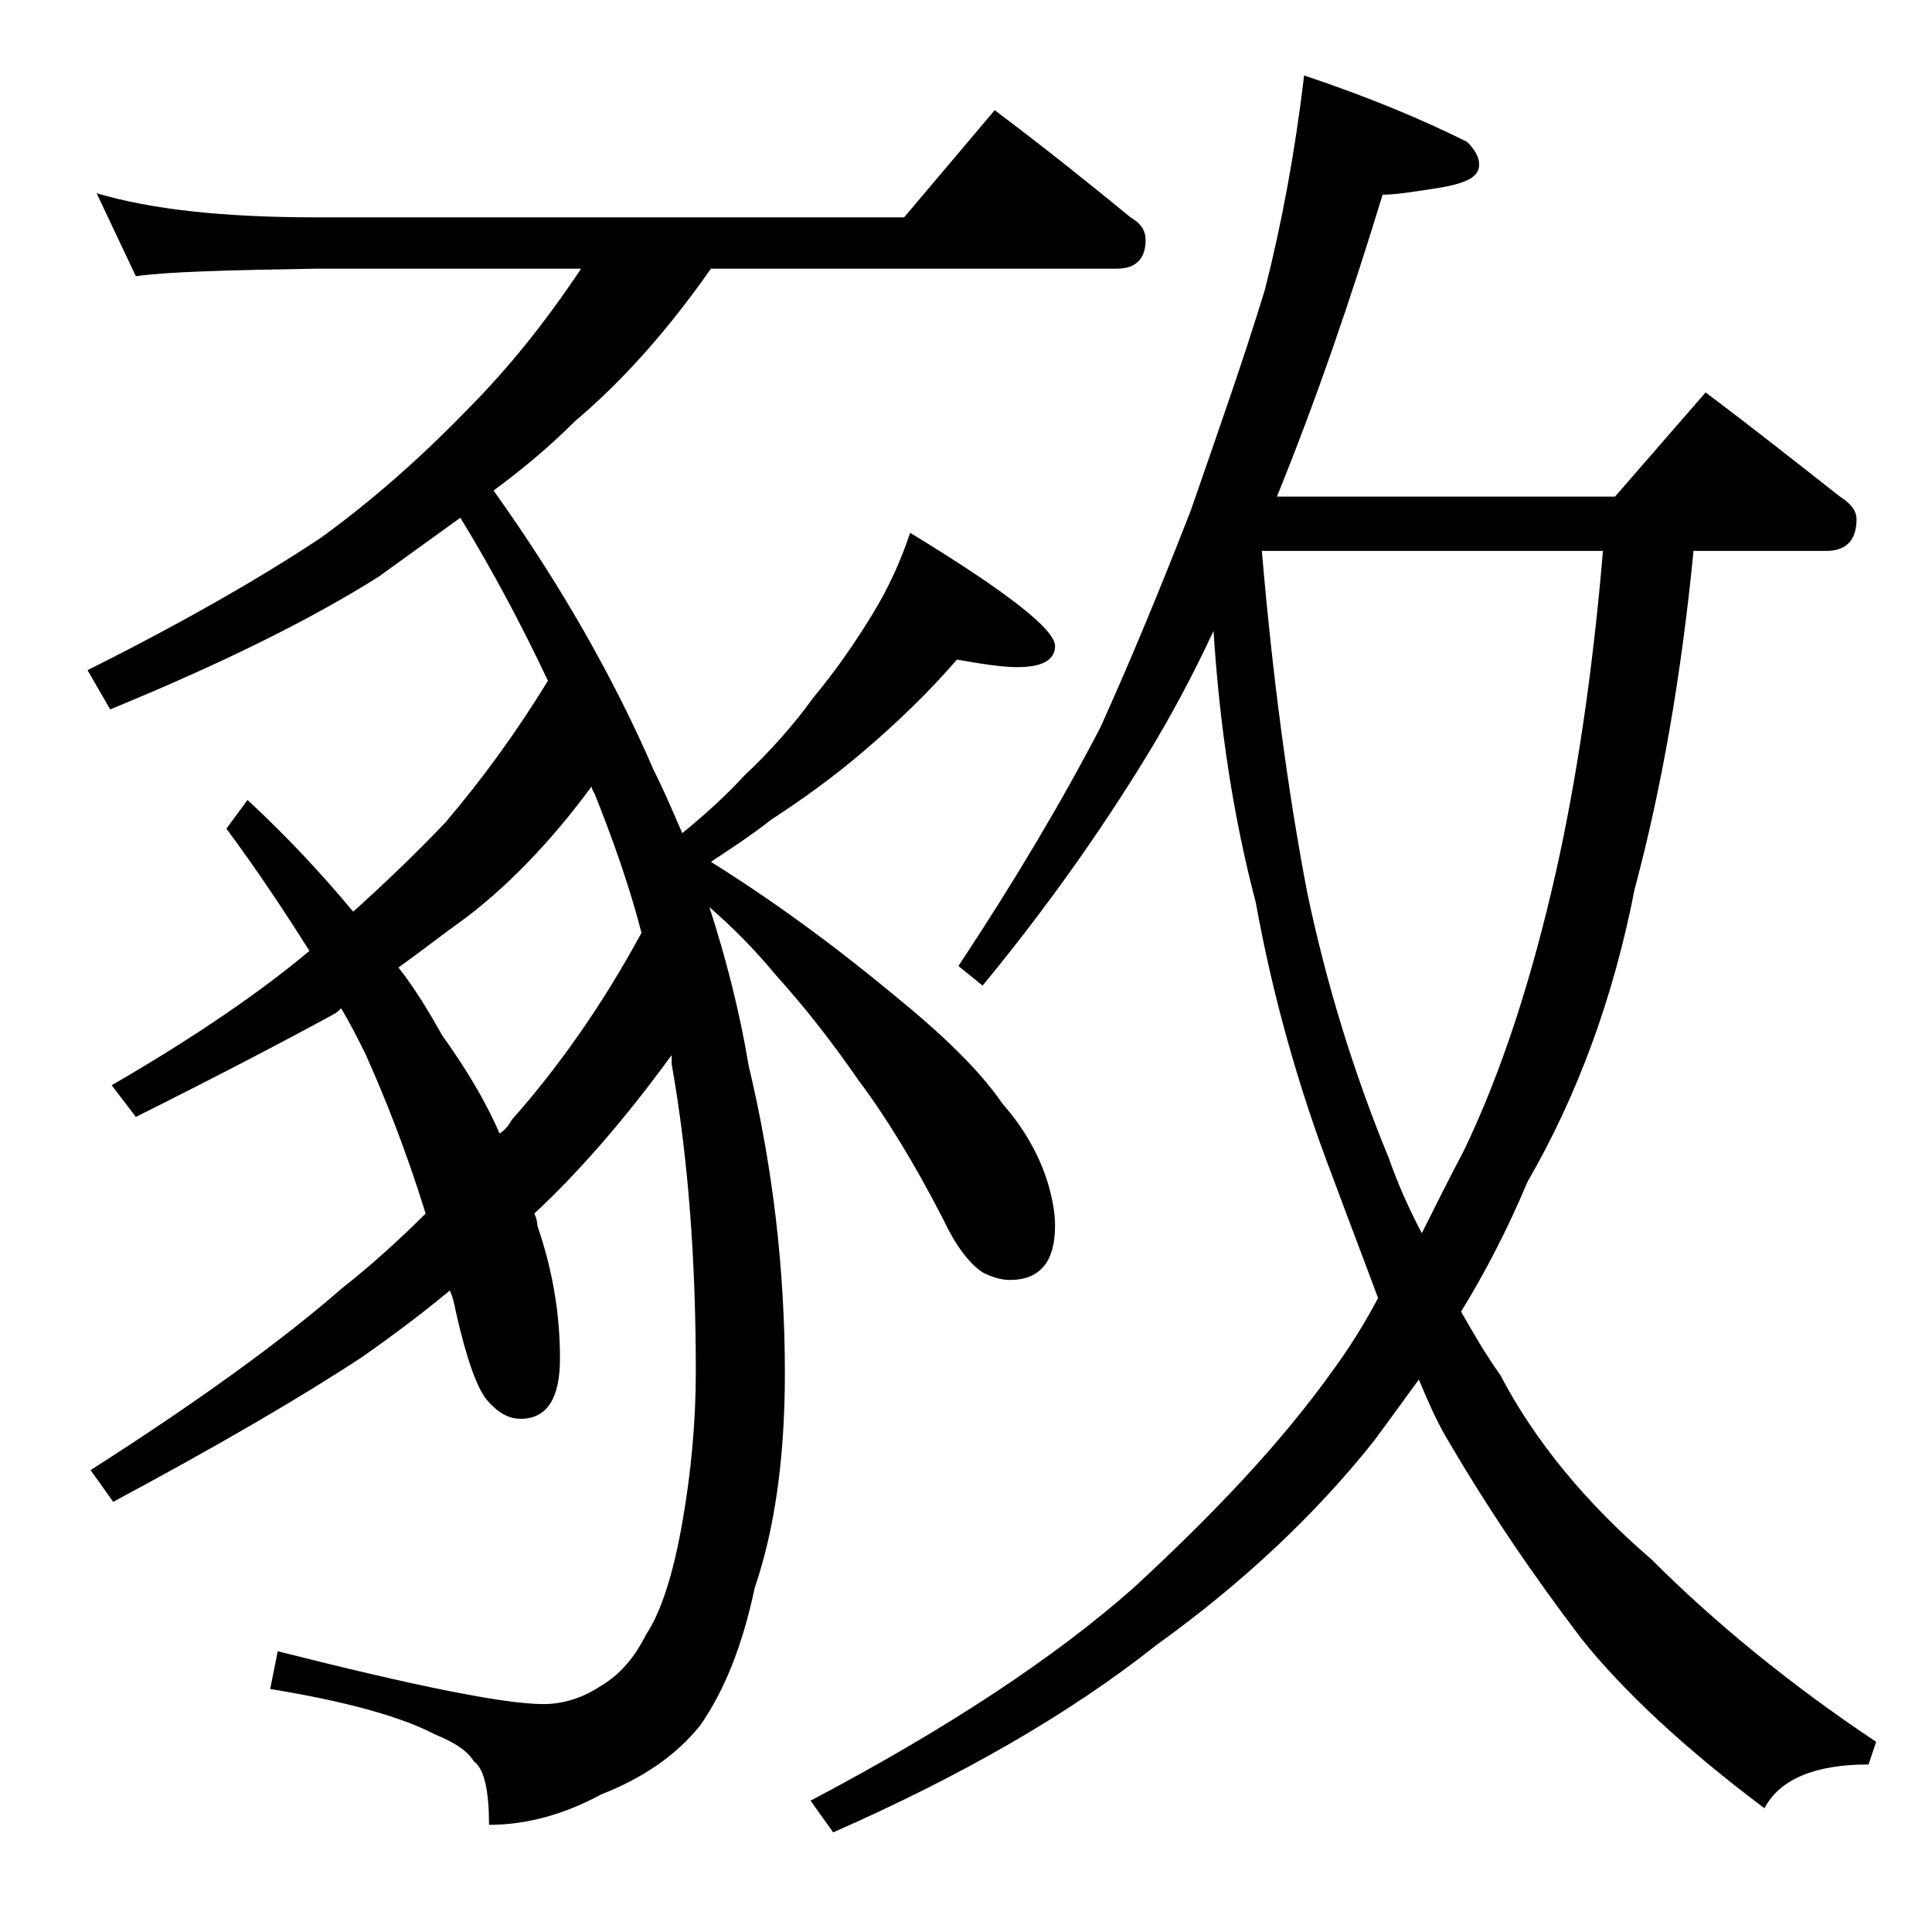
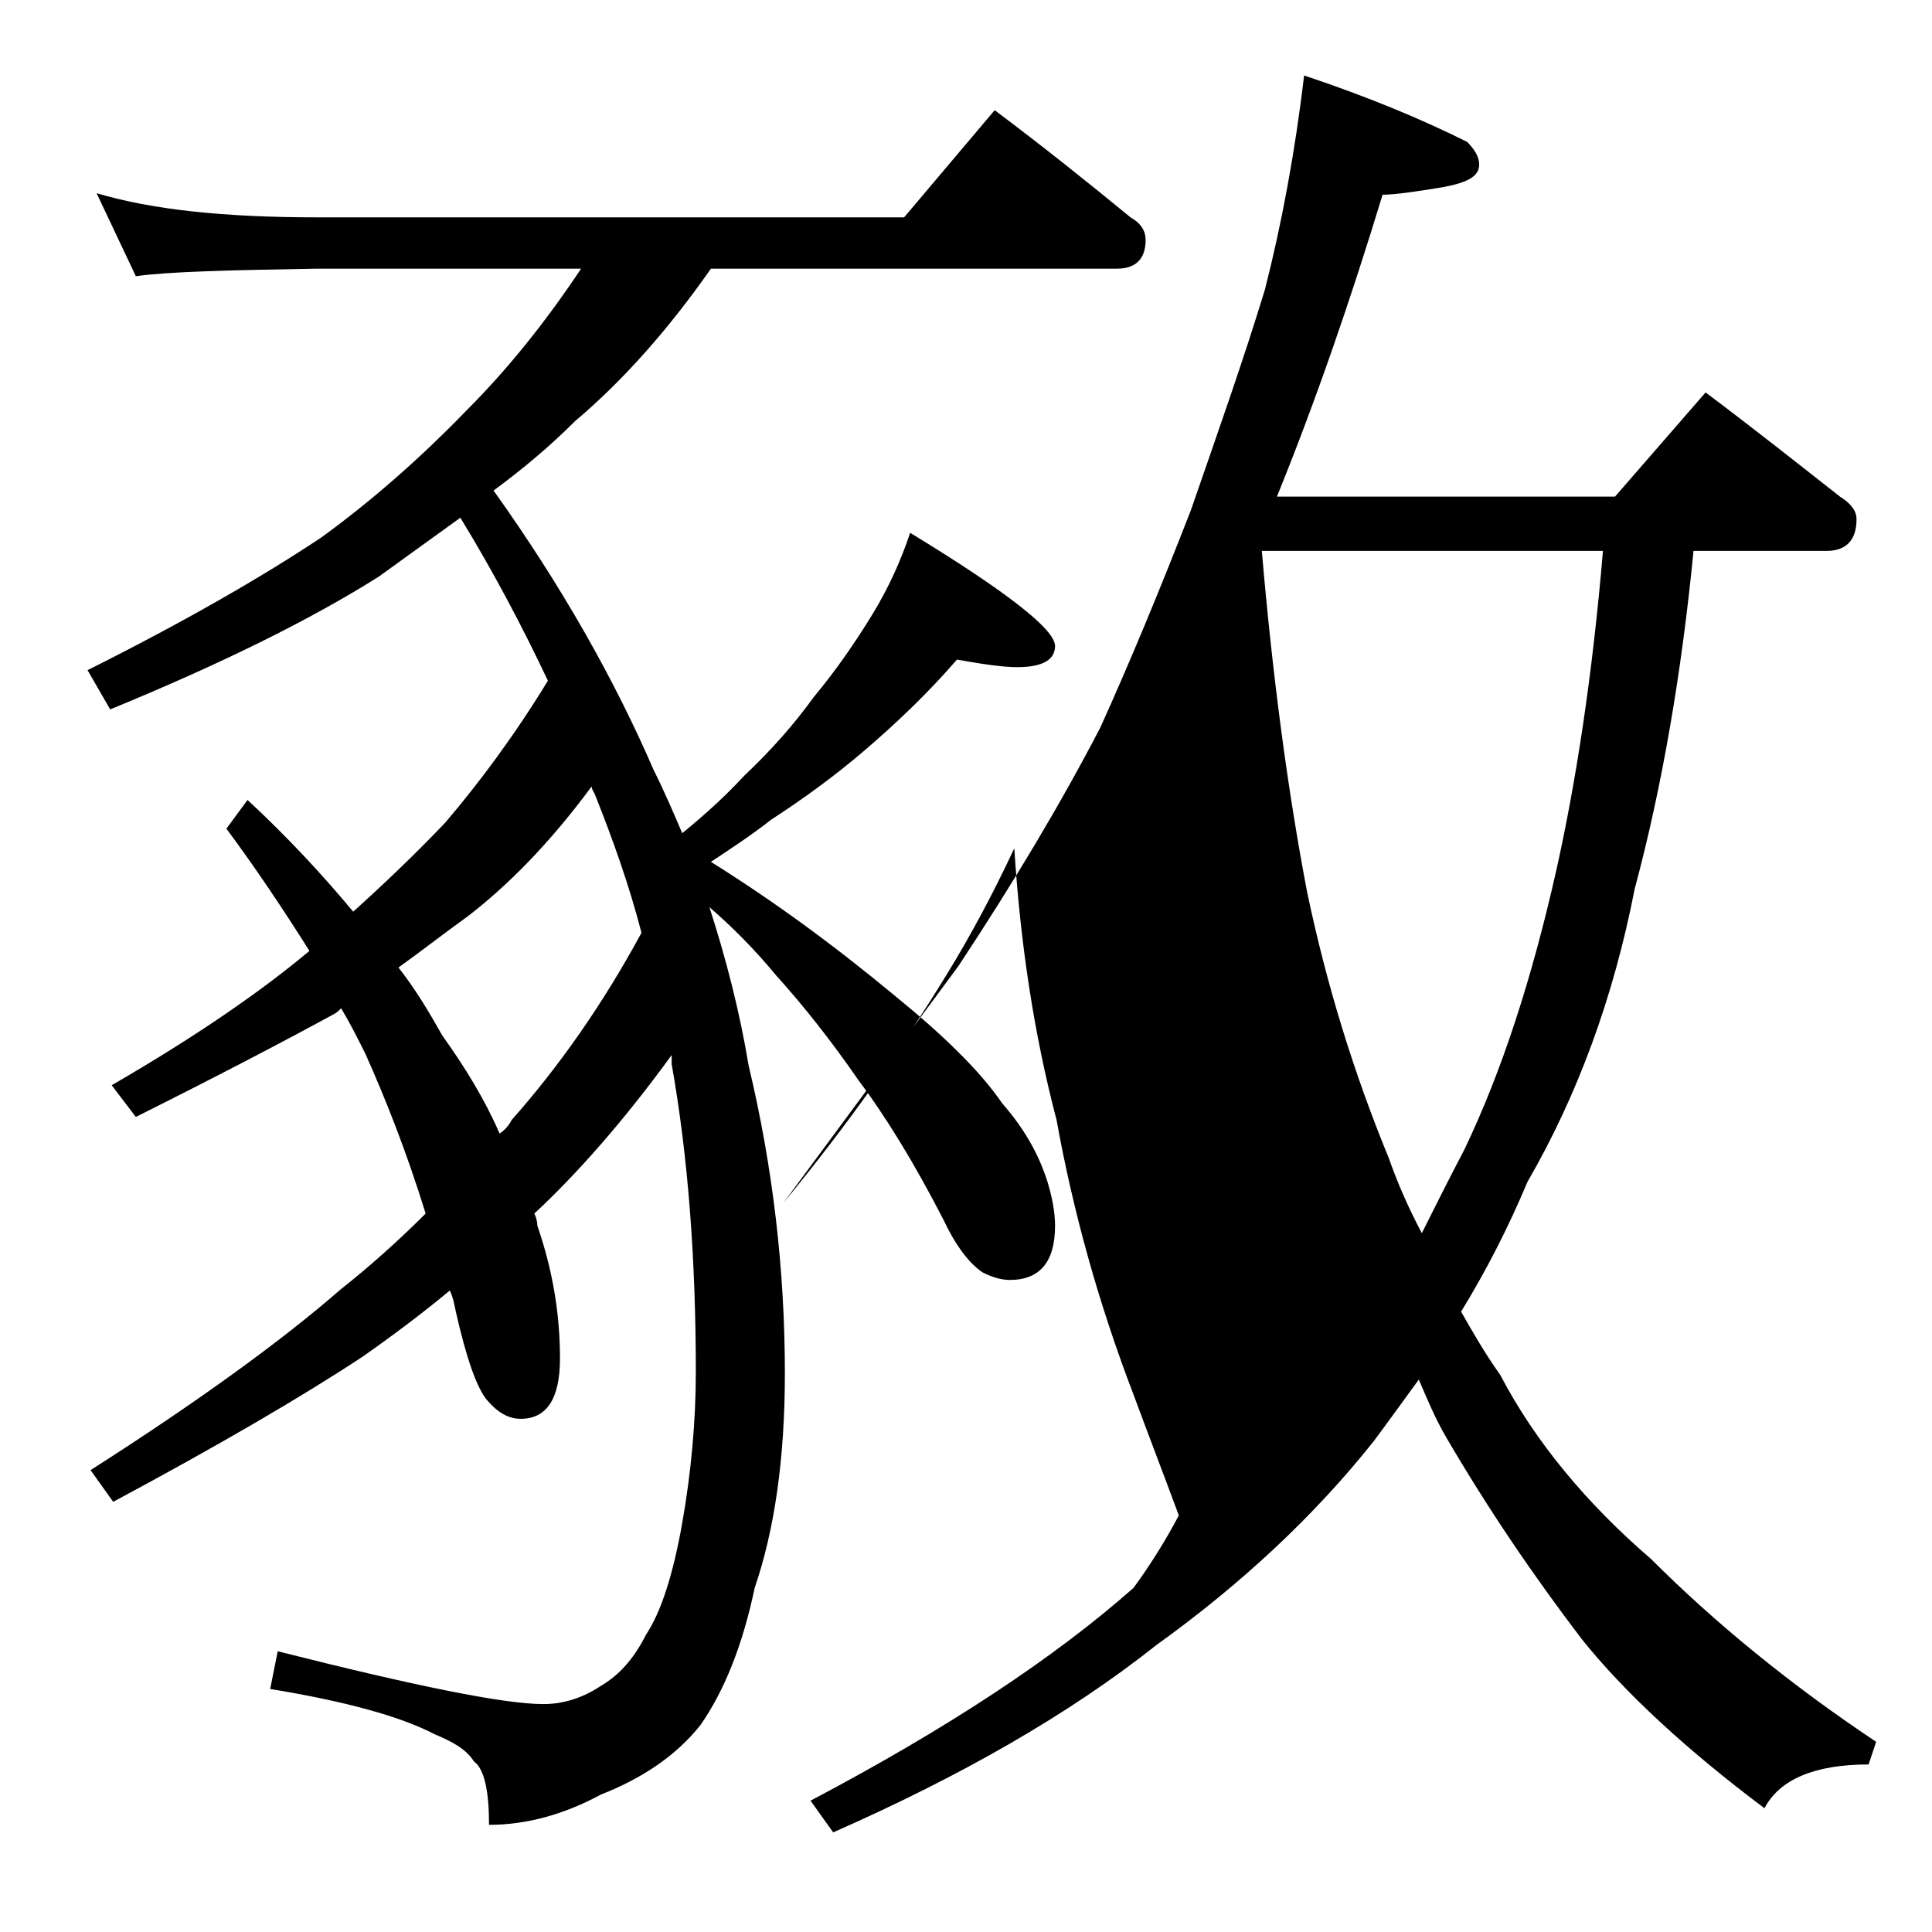
<svg xmlns="http://www.w3.org/2000/svg" version="1.1" id="Layer_1" x="0px" y="0px" viewBox="0 0 128 128" enable-background="new 0 0 128 128" xml:space="preserve">
-   <path d="M6.4,12.8c3.7,1.1,8.5,1.6,14.6,1.6h38.9l6-7.1c3.2,2.4,6.2,4.8,9,7.1c0.7,0.4,1,0.9,1,1.5c0,1.2-0.6,1.9-1.9,1.9H47.1  c-2.8,4-5.8,7.4-9,10.1c-1.7,1.7-3.5,3.2-5.4,4.6c4.5,6.3,8,12.5,10.6,18.5c0.7,1.4,1.3,2.8,1.9,4.2c1.6-1.3,3-2.6,4.1-3.8  c1.8-1.7,3.3-3.4,4.6-5.2c1.5-1.8,2.8-3.7,3.9-5.5c1.1-1.8,1.9-3.6,2.5-5.4c6.4,3.9,9.6,6.4,9.6,7.5c0,0.9-0.8,1.4-2.5,1.4  c-1,0-2.3-0.2-4-0.5c-1.9,2.2-4,4.2-6.1,6c-2.1,1.8-4.2,3.3-6.2,4.6c-1.4,1.1-2.8,2-4,2.8c4,2.5,8,5.4,12.1,8.8  c3.2,2.6,5.7,5,7.2,7.2c1.4,1.6,2.4,3.3,3,5.2c0.3,1,0.5,2,0.5,2.9c0,2.4-1,3.6-3,3.6c-0.6,0-1.2-0.2-1.8-0.5  c-0.9-0.6-1.8-1.8-2.6-3.5c-1.9-3.7-3.8-6.8-5.6-9.2c-1.8-2.6-3.6-4.9-5.5-7c-1.4-1.7-2.9-3.2-4.4-4.5c1.1,3.4,2,6.9,2.6,10.5  C51.2,77.3,52,84.1,52,91c0,5.7-0.7,10.4-2,14.2c-0.8,3.8-2,6.8-3.6,9.1c-1.6,2-3.8,3.5-6.6,4.6c-2.4,1.3-4.9,2-7.4,2  c0-2.2-0.3-3.7-1-4.2c-0.5-0.8-1.4-1.3-2.6-1.8c-2.3-1.2-6-2.2-10.9-3l0.5-2.5c9.1,2.3,15,3.5,17.6,3.5c1.3,0,2.6-0.4,3.8-1.2  c1.2-0.7,2.2-1.8,3-3.4c1-1.5,1.8-4,2.4-7.4c0.6-3.4,0.9-6.8,0.9-10c0-7.4-0.5-14.2-1.6-20.4c0-0.2,0-0.5,0-0.6  c-3.2,4.4-6.3,7.9-9.1,10.5c0.1,0.2,0.2,0.5,0.2,0.8c1,2.9,1.5,5.8,1.5,8.8c0,2.7-0.9,4-2.6,4c-0.8,0-1.5-0.4-2.2-1.2  c-0.7-0.8-1.4-2.8-2.1-5.9c-0.1-0.5-0.2-1-0.4-1.4c-1.8,1.5-3.8,3-5.8,4.4c-4.1,2.7-9.6,5.9-16.5,9.6l-1.5-2.1  c7.2-4.6,12.7-8.6,16.6-12c1.9-1.5,3.8-3.2,5.6-5c-1.3-4.2-2.7-7.7-4-10.6c-0.5-1-1-2-1.6-3c-0.2,0.2-0.3,0.3-0.5,0.4  C18.8,69,14.4,71.3,9,74l-1.6-2.1c5.7-3.3,10-6.3,13.1-8.9c-1.7-2.7-3.5-5.4-5.5-8.1l1.4-1.9c2.7,2.5,5,5,7,7.4c2-1.8,4-3.7,6.1-5.9  c2.3-2.7,4.6-5.8,6.8-9.4c-1.7-3.6-3.6-7.2-5.8-10.8c-1.8,1.3-3.6,2.6-5.4,3.9c-4.6,2.9-10.5,5.8-17.8,8.8l-1.5-2.6  c6.4-3.2,11.6-6.2,15.5-8.8c3.3-2.4,6.5-5.2,9.6-8.4c2.7-2.7,5.2-5.8,7.6-9.4H21c-5.9,0.1-9.9,0.2-12,0.5L6.4,12.8z M26.4,64.1  c1.1,1.4,2,2.9,2.9,4.5c1.5,2.1,2.8,4.2,3.8,6.5c0.3-0.2,0.6-0.5,0.8-0.9c3.1-3.5,6-7.6,8.6-12.4c-0.8-3.1-1.9-6.2-3.1-9.2  c-0.1-0.2-0.2-0.3-0.2-0.5c-2.8,3.8-5.6,6.6-8.2,8.6C29.2,62,27.8,63.1,26.4,64.1z M86.4,5c4.2,1.4,7.8,2.9,10.8,4.4  c0.5,0.5,0.8,1,0.8,1.5c0,0.8-0.8,1.2-2.4,1.5c-1.8,0.3-3.2,0.5-4,0.5c-2.1,6.9-4.4,13.6-7,20H107l6-6.9c3.2,2.4,6.1,4.7,8.9,6.9  c0.8,0.5,1.1,1,1.1,1.5c0,1.4-0.7,2.1-2,2.1h-8.8c-0.8,8.2-2.1,15.7-3.9,22.4c-1.4,7.2-3.8,13.7-7.1,19.4c-1.3,3.1-2.8,6-4.4,8.6  c0.8,1.4,1.6,2.8,2.6,4.2c2.3,4.4,5.7,8.5,10,12.2c4.2,4.2,9.2,8.3,14.9,12.1l-0.5,1.5c-3.6,0-5.9,1-6.9,2.9  c-5.2-3.9-9.3-7.7-12.1-11.2c-3.2-4.2-6.2-8.6-9-13.4c-0.7-1.2-1.2-2.4-1.8-3.8c-1.1,1.5-2.1,2.9-3,4.1c-3.9,4.9-8.7,9.4-14.4,13.5  c-5.8,4.6-13,8.7-21.4,12.4l-1.5-2.1c9.1-4.8,16.2-9.5,21.4-14.1c5.2-4.8,9.7-9.5,13.2-14.4c1.1-1.5,2.1-3.1,3-4.8c-1-2.7-2-5.3-3-8  c-2.3-6-4-12.1-5.1-18.2c-1.5-5.7-2.4-11.7-2.8-18c-1.4,3-2.9,5.8-4.5,8.4c-3,4.9-6.6,10-10.8,15.1L63.5,64  c3.7-5.6,6.8-10.8,9.4-15.8c1.9-4.2,3.9-9,6-14.4c1.8-5.2,3.5-10,4.9-14.6C84.9,14.9,85.8,10.1,86.4,5z M83.6,36.5  c0.7,8.2,1.7,15.8,3,22.6c1.3,6.2,3.1,12,5.4,17.6c0.6,1.7,1.3,3.3,2.2,5c0.9-1.8,1.8-3.6,2.8-5.5c2.5-5.2,4.5-11.4,6.1-18.5  c1.3-5.8,2.4-12.9,3.1-21.2H83.6z" />
+   <path d="M6.4,12.8c3.7,1.1,8.5,1.6,14.6,1.6h38.9l6-7.1c3.2,2.4,6.2,4.8,9,7.1c0.7,0.4,1,0.9,1,1.5c0,1.2-0.6,1.9-1.9,1.9H47.1  c-2.8,4-5.8,7.4-9,10.1c-1.7,1.7-3.5,3.2-5.4,4.6c4.5,6.3,8,12.5,10.6,18.5c0.7,1.4,1.3,2.8,1.9,4.2c1.6-1.3,3-2.6,4.1-3.8  c1.8-1.7,3.3-3.4,4.6-5.2c1.5-1.8,2.8-3.7,3.9-5.5c1.1-1.8,1.9-3.6,2.5-5.4c6.4,3.9,9.6,6.4,9.6,7.5c0,0.9-0.8,1.4-2.5,1.4  c-1,0-2.3-0.2-4-0.5c-1.9,2.2-4,4.2-6.1,6c-2.1,1.8-4.2,3.3-6.2,4.6c-1.4,1.1-2.8,2-4,2.8c4,2.5,8,5.4,12.1,8.8  c3.2,2.6,5.7,5,7.2,7.2c1.4,1.6,2.4,3.3,3,5.2c0.3,1,0.5,2,0.5,2.9c0,2.4-1,3.6-3,3.6c-0.6,0-1.2-0.2-1.8-0.5  c-0.9-0.6-1.8-1.8-2.6-3.5c-1.9-3.7-3.8-6.8-5.6-9.2c-1.8-2.6-3.6-4.9-5.5-7c-1.4-1.7-2.9-3.2-4.4-4.5c1.1,3.4,2,6.9,2.6,10.5  C51.2,77.3,52,84.1,52,91c0,5.7-0.7,10.4-2,14.2c-0.8,3.8-2,6.8-3.6,9.1c-1.6,2-3.8,3.5-6.6,4.6c-2.4,1.3-4.9,2-7.4,2  c0-2.2-0.3-3.7-1-4.2c-0.5-0.8-1.4-1.3-2.6-1.8c-2.3-1.2-6-2.2-10.9-3l0.5-2.5c9.1,2.3,15,3.5,17.6,3.5c1.3,0,2.6-0.4,3.8-1.2  c1.2-0.7,2.2-1.8,3-3.4c1-1.5,1.8-4,2.4-7.4c0.6-3.4,0.9-6.8,0.9-10c0-7.4-0.5-14.2-1.6-20.4c0-0.2,0-0.5,0-0.6  c-3.2,4.4-6.3,7.9-9.1,10.5c0.1,0.2,0.2,0.5,0.2,0.8c1,2.9,1.5,5.8,1.5,8.8c0,2.7-0.9,4-2.6,4c-0.8,0-1.5-0.4-2.2-1.2  c-0.7-0.8-1.4-2.8-2.1-5.9c-0.1-0.5-0.2-1-0.4-1.4c-1.8,1.5-3.8,3-5.8,4.4c-4.1,2.7-9.6,5.9-16.5,9.6l-1.5-2.1  c7.2-4.6,12.7-8.6,16.6-12c1.9-1.5,3.8-3.2,5.6-5c-1.3-4.2-2.7-7.7-4-10.6c-0.5-1-1-2-1.6-3c-0.2,0.2-0.3,0.3-0.5,0.4  C18.8,69,14.4,71.3,9,74l-1.6-2.1c5.7-3.3,10-6.3,13.1-8.9c-1.7-2.7-3.5-5.4-5.5-8.1l1.4-1.9c2.7,2.5,5,5,7,7.4c2-1.8,4-3.7,6.1-5.9  c2.3-2.7,4.6-5.8,6.8-9.4c-1.7-3.6-3.6-7.2-5.8-10.8c-1.8,1.3-3.6,2.6-5.4,3.9c-4.6,2.9-10.5,5.8-17.8,8.8l-1.5-2.6  c6.4-3.2,11.6-6.2,15.5-8.8c3.3-2.4,6.5-5.2,9.6-8.4c2.7-2.7,5.2-5.8,7.6-9.4H21c-5.9,0.1-9.9,0.2-12,0.5L6.4,12.8z M26.4,64.1  c1.1,1.4,2,2.9,2.9,4.5c1.5,2.1,2.8,4.2,3.8,6.5c0.3-0.2,0.6-0.5,0.8-0.9c3.1-3.5,6-7.6,8.6-12.4c-0.8-3.1-1.9-6.2-3.1-9.2  c-0.1-0.2-0.2-0.3-0.2-0.5c-2.8,3.8-5.6,6.6-8.2,8.6C29.2,62,27.8,63.1,26.4,64.1z M86.4,5c4.2,1.4,7.8,2.9,10.8,4.4  c0.5,0.5,0.8,1,0.8,1.5c0,0.8-0.8,1.2-2.4,1.5c-1.8,0.3-3.2,0.5-4,0.5c-2.1,6.9-4.4,13.6-7,20H107l6-6.9c3.2,2.4,6.1,4.7,8.9,6.9  c0.8,0.5,1.1,1,1.1,1.5c0,1.4-0.7,2.1-2,2.1h-8.8c-0.8,8.2-2.1,15.7-3.9,22.4c-1.4,7.2-3.8,13.7-7.1,19.4c-1.3,3.1-2.8,6-4.4,8.6  c0.8,1.4,1.6,2.8,2.6,4.2c2.3,4.4,5.7,8.5,10,12.2c4.2,4.2,9.2,8.3,14.9,12.1l-0.5,1.5c-3.6,0-5.9,1-6.9,2.9  c-5.2-3.9-9.3-7.7-12.1-11.2c-3.2-4.2-6.2-8.6-9-13.4c-0.7-1.2-1.2-2.4-1.8-3.8c-1.1,1.5-2.1,2.9-3,4.1c-3.9,4.9-8.7,9.4-14.4,13.5  c-5.8,4.6-13,8.7-21.4,12.4l-1.5-2.1c9.1-4.8,16.2-9.5,21.4-14.1c1.1-1.5,2.1-3.1,3-4.8c-1-2.7-2-5.3-3-8  c-2.3-6-4-12.1-5.1-18.2c-1.5-5.7-2.4-11.7-2.8-18c-1.4,3-2.9,5.8-4.5,8.4c-3,4.9-6.6,10-10.8,15.1L63.5,64  c3.7-5.6,6.8-10.8,9.4-15.8c1.9-4.2,3.9-9,6-14.4c1.8-5.2,3.5-10,4.9-14.6C84.9,14.9,85.8,10.1,86.4,5z M83.6,36.5  c0.7,8.2,1.7,15.8,3,22.6c1.3,6.2,3.1,12,5.4,17.6c0.6,1.7,1.3,3.3,2.2,5c0.9-1.8,1.8-3.6,2.8-5.5c2.5-5.2,4.5-11.4,6.1-18.5  c1.3-5.8,2.4-12.9,3.1-21.2H83.6z" />
</svg>